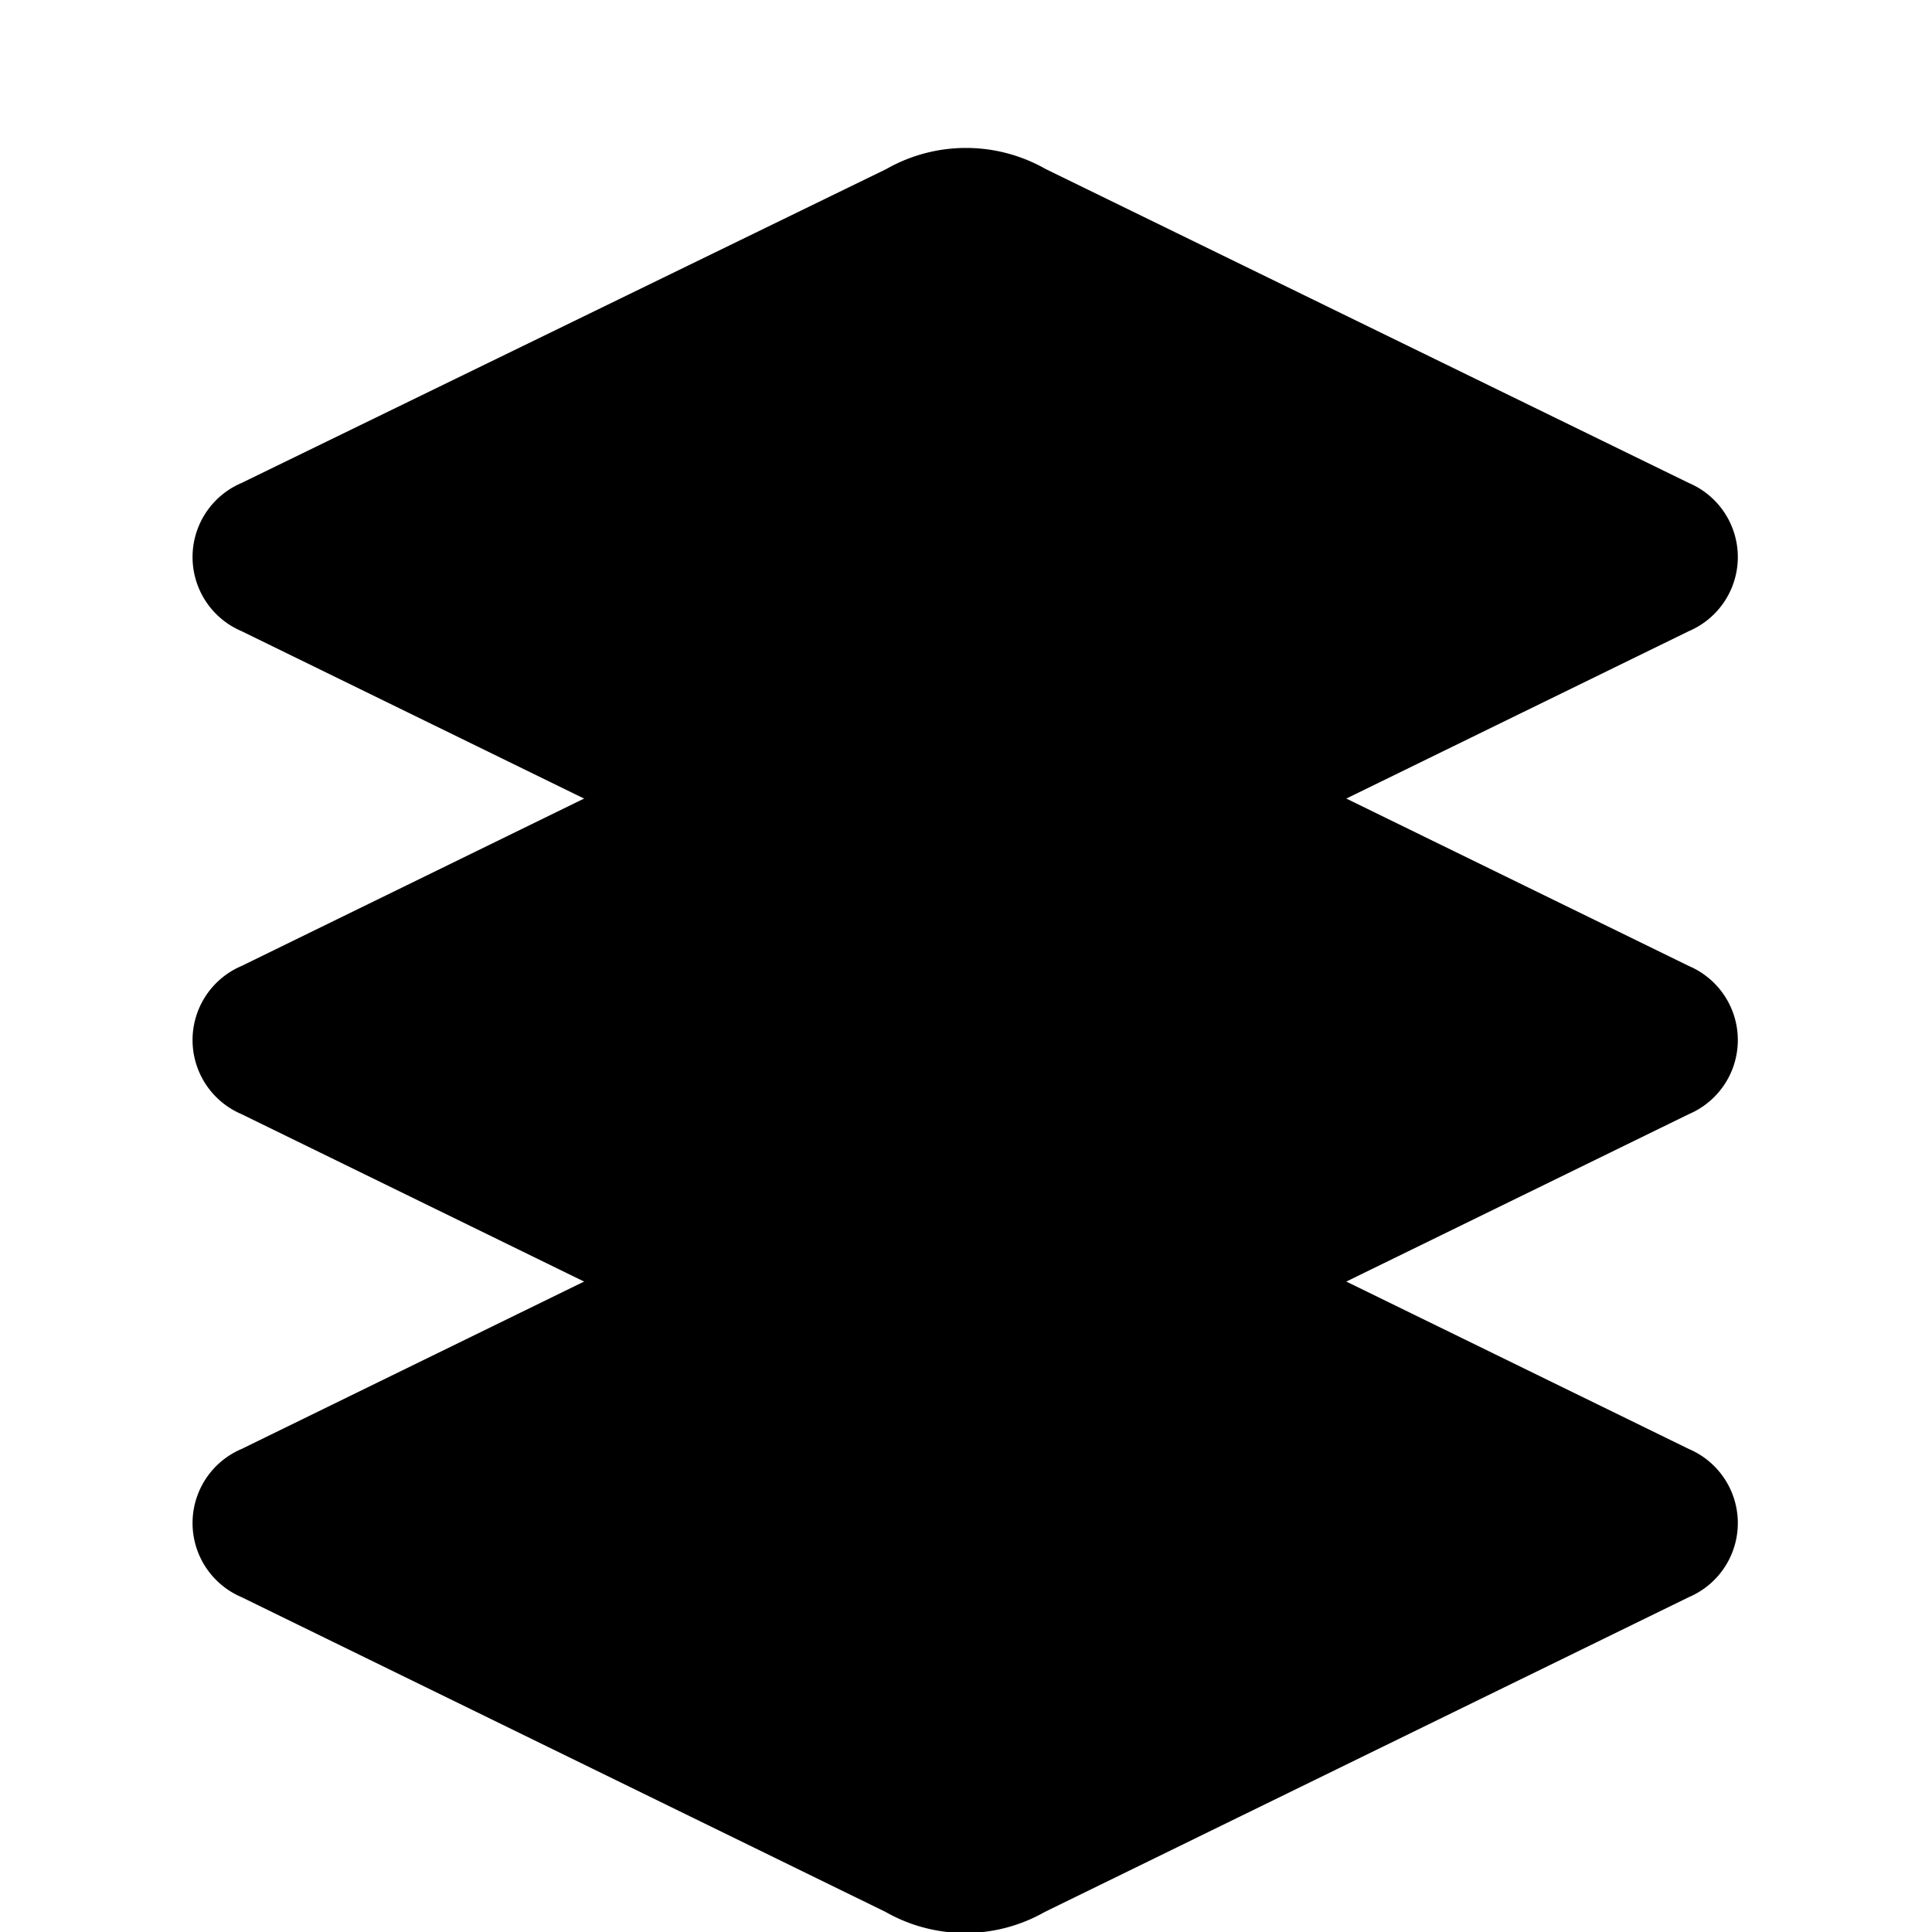
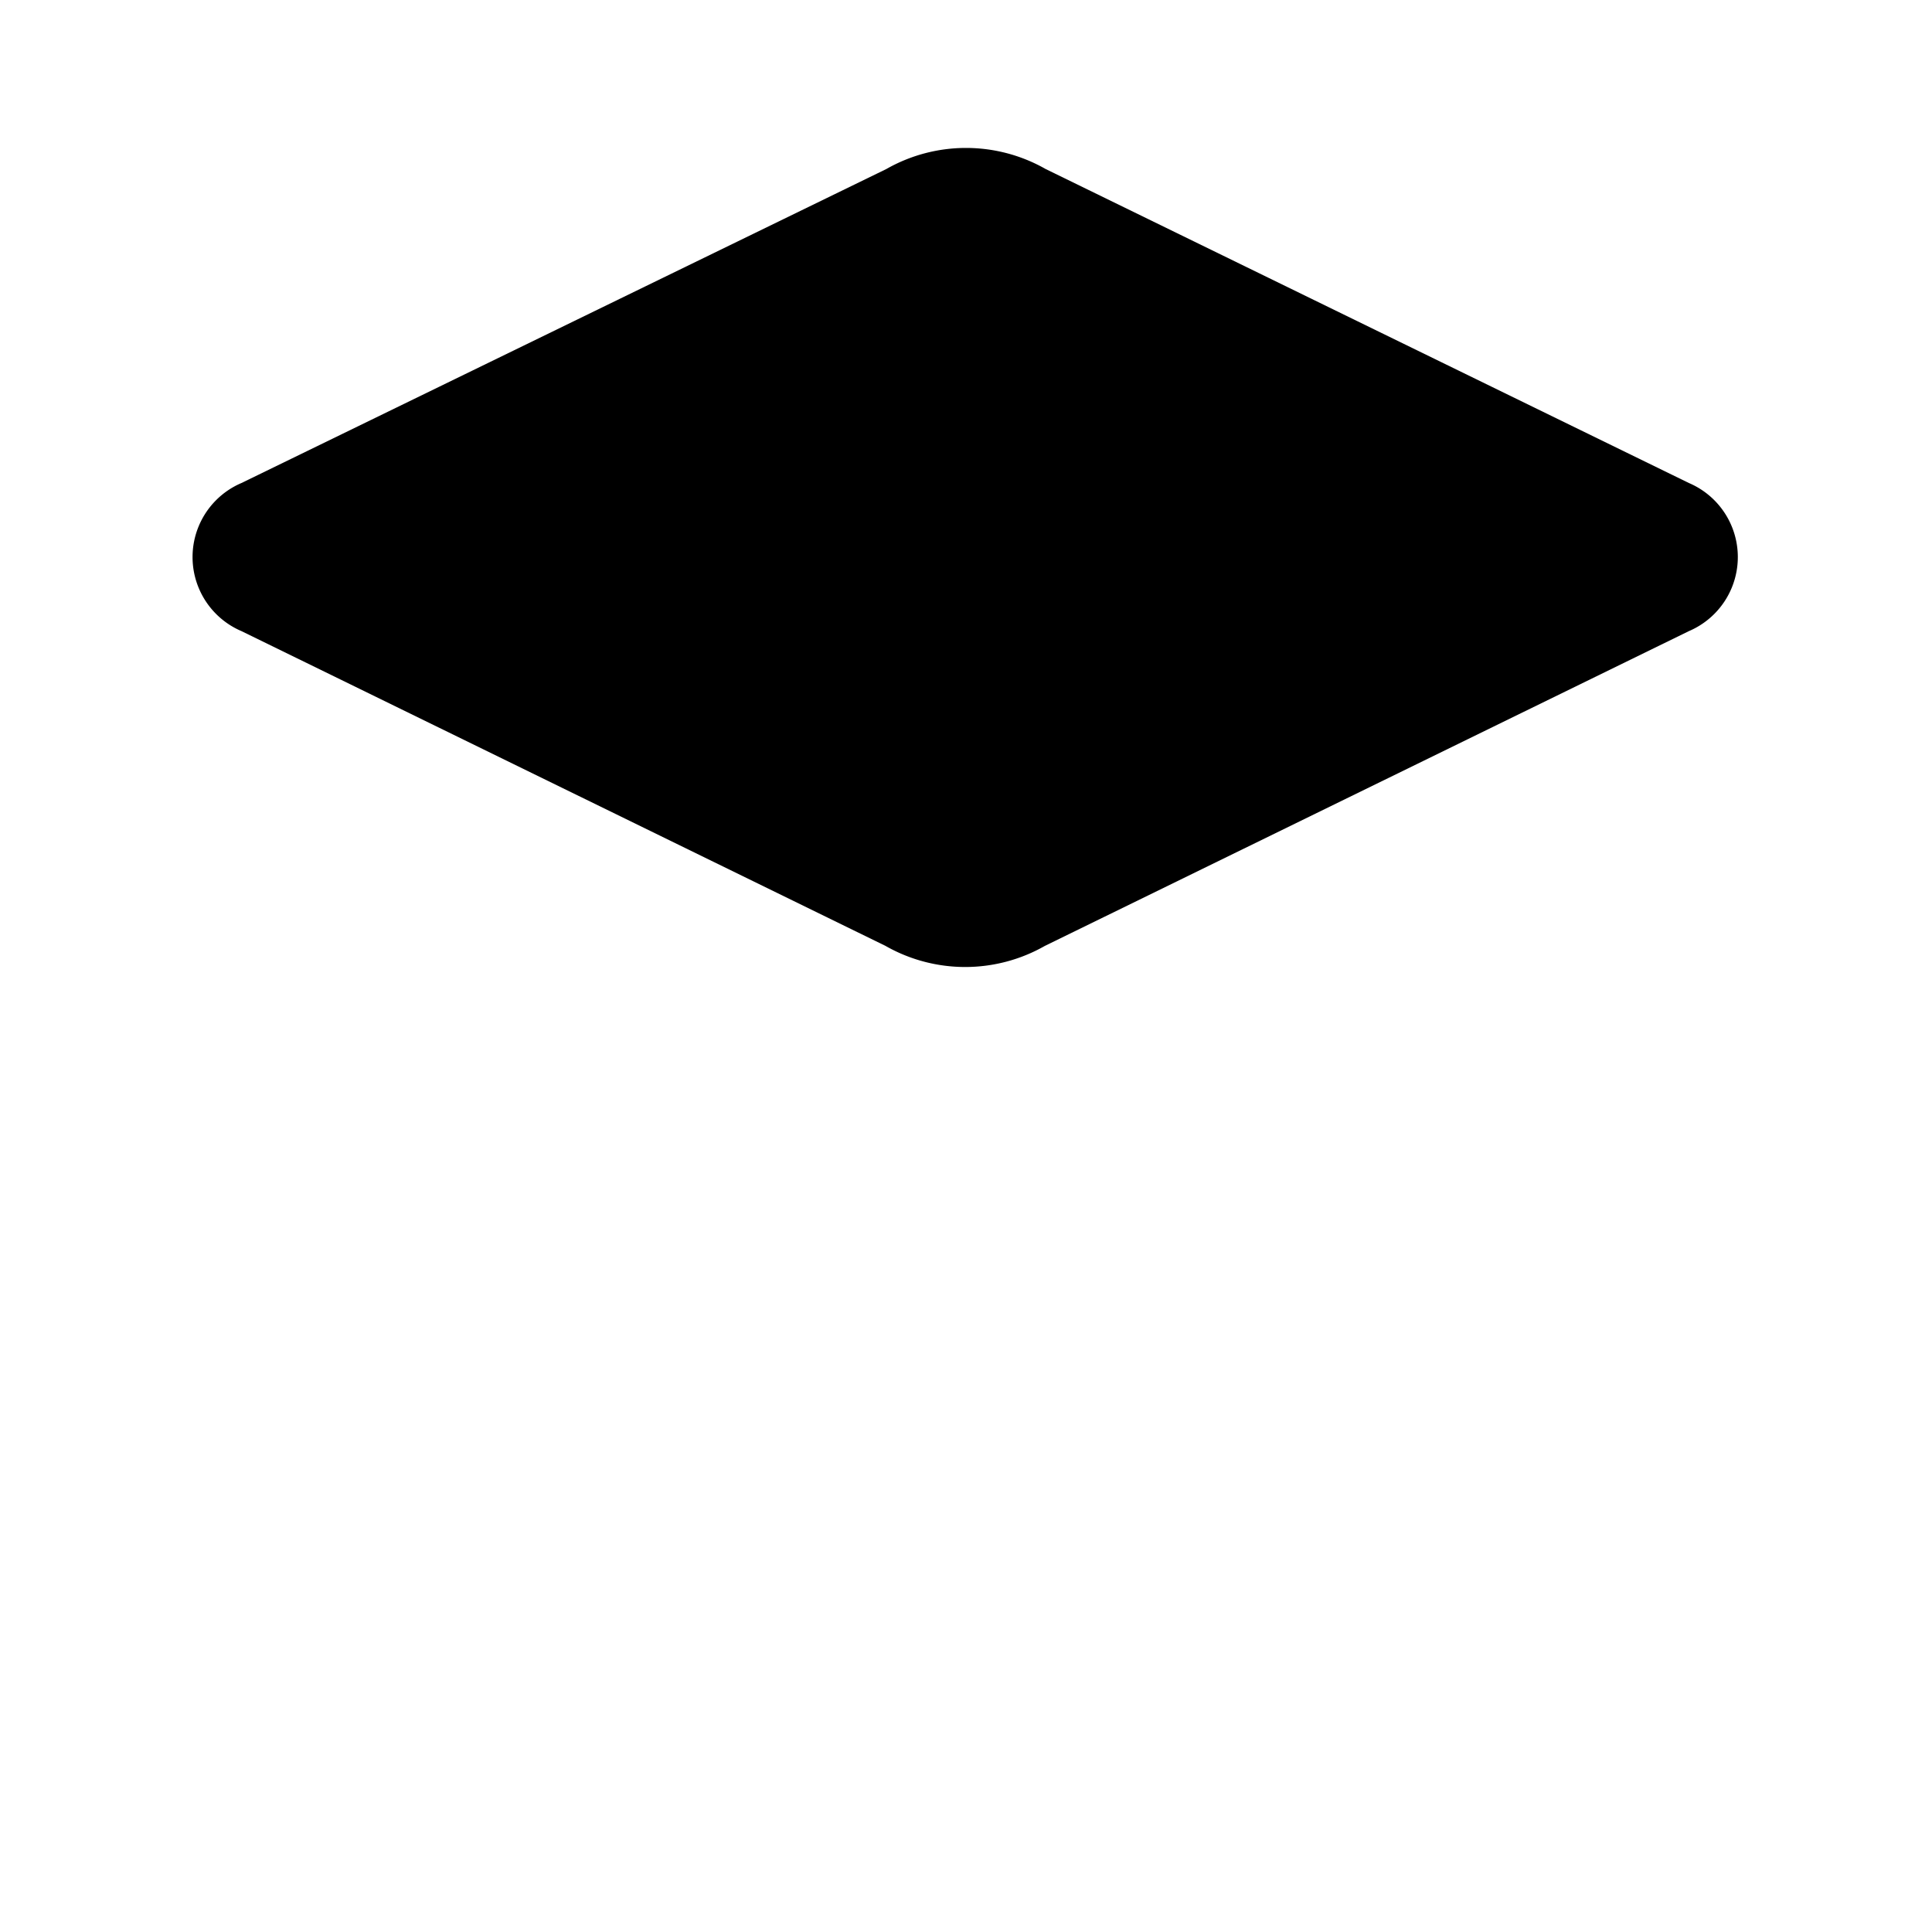
<svg xmlns="http://www.w3.org/2000/svg" width="100" height="100" viewBox="0 0 100 100">
  <defs>
    <linearGradient id="gradient" x1="0%" y1="0%" x2="100%" y2="100%">
      <stop offset="0%" style="stop-color:hsl(160, 84%, 39%);stop-opacity:1" />
      <stop offset="100%" style="stop-color:hsl(151, 75%, 56%);stop-opacity:1" />
    </linearGradient>
  </defs>
  <path d="M54.125 8.75a8.333 8.333 0 0 0 -8.25 0L12.5 25a4.167 4.167 0 0 0 0 7.667l33.333 16.292a8.333 8.333 0 0 0 8.25 0l33.333 -16.292a4.167 4.167 0 0 0 0 -7.667L54.125 8.75z" fill="url(#gradient)" />
-   <path d="M12.5 50a4.167 4.167 0 0 0 0 7.667l33.333 16.292a8.333 8.333 0 0 0 8.25 0l33.333 -16.292a4.167 4.167 0 0 0 0 -7.667l-33.333 -16.292a8.333 8.333 0 0 0 -8.25 0L12.5 50z" fill="url(#gradient)" opacity="0.6" />
-   <path d="M12.5 75a4.167 4.167 0 0 0 0 7.667l33.333 16.292a8.333 8.333 0 0 0 8.25 0l33.333 -16.292a4.167 4.167 0 0 0 0 -7.667l-33.333 -16.292a8.333 8.333 0 0 0 -8.25 0L12.5 75z" fill="url(#gradient)" opacity="0.3" />
</svg>